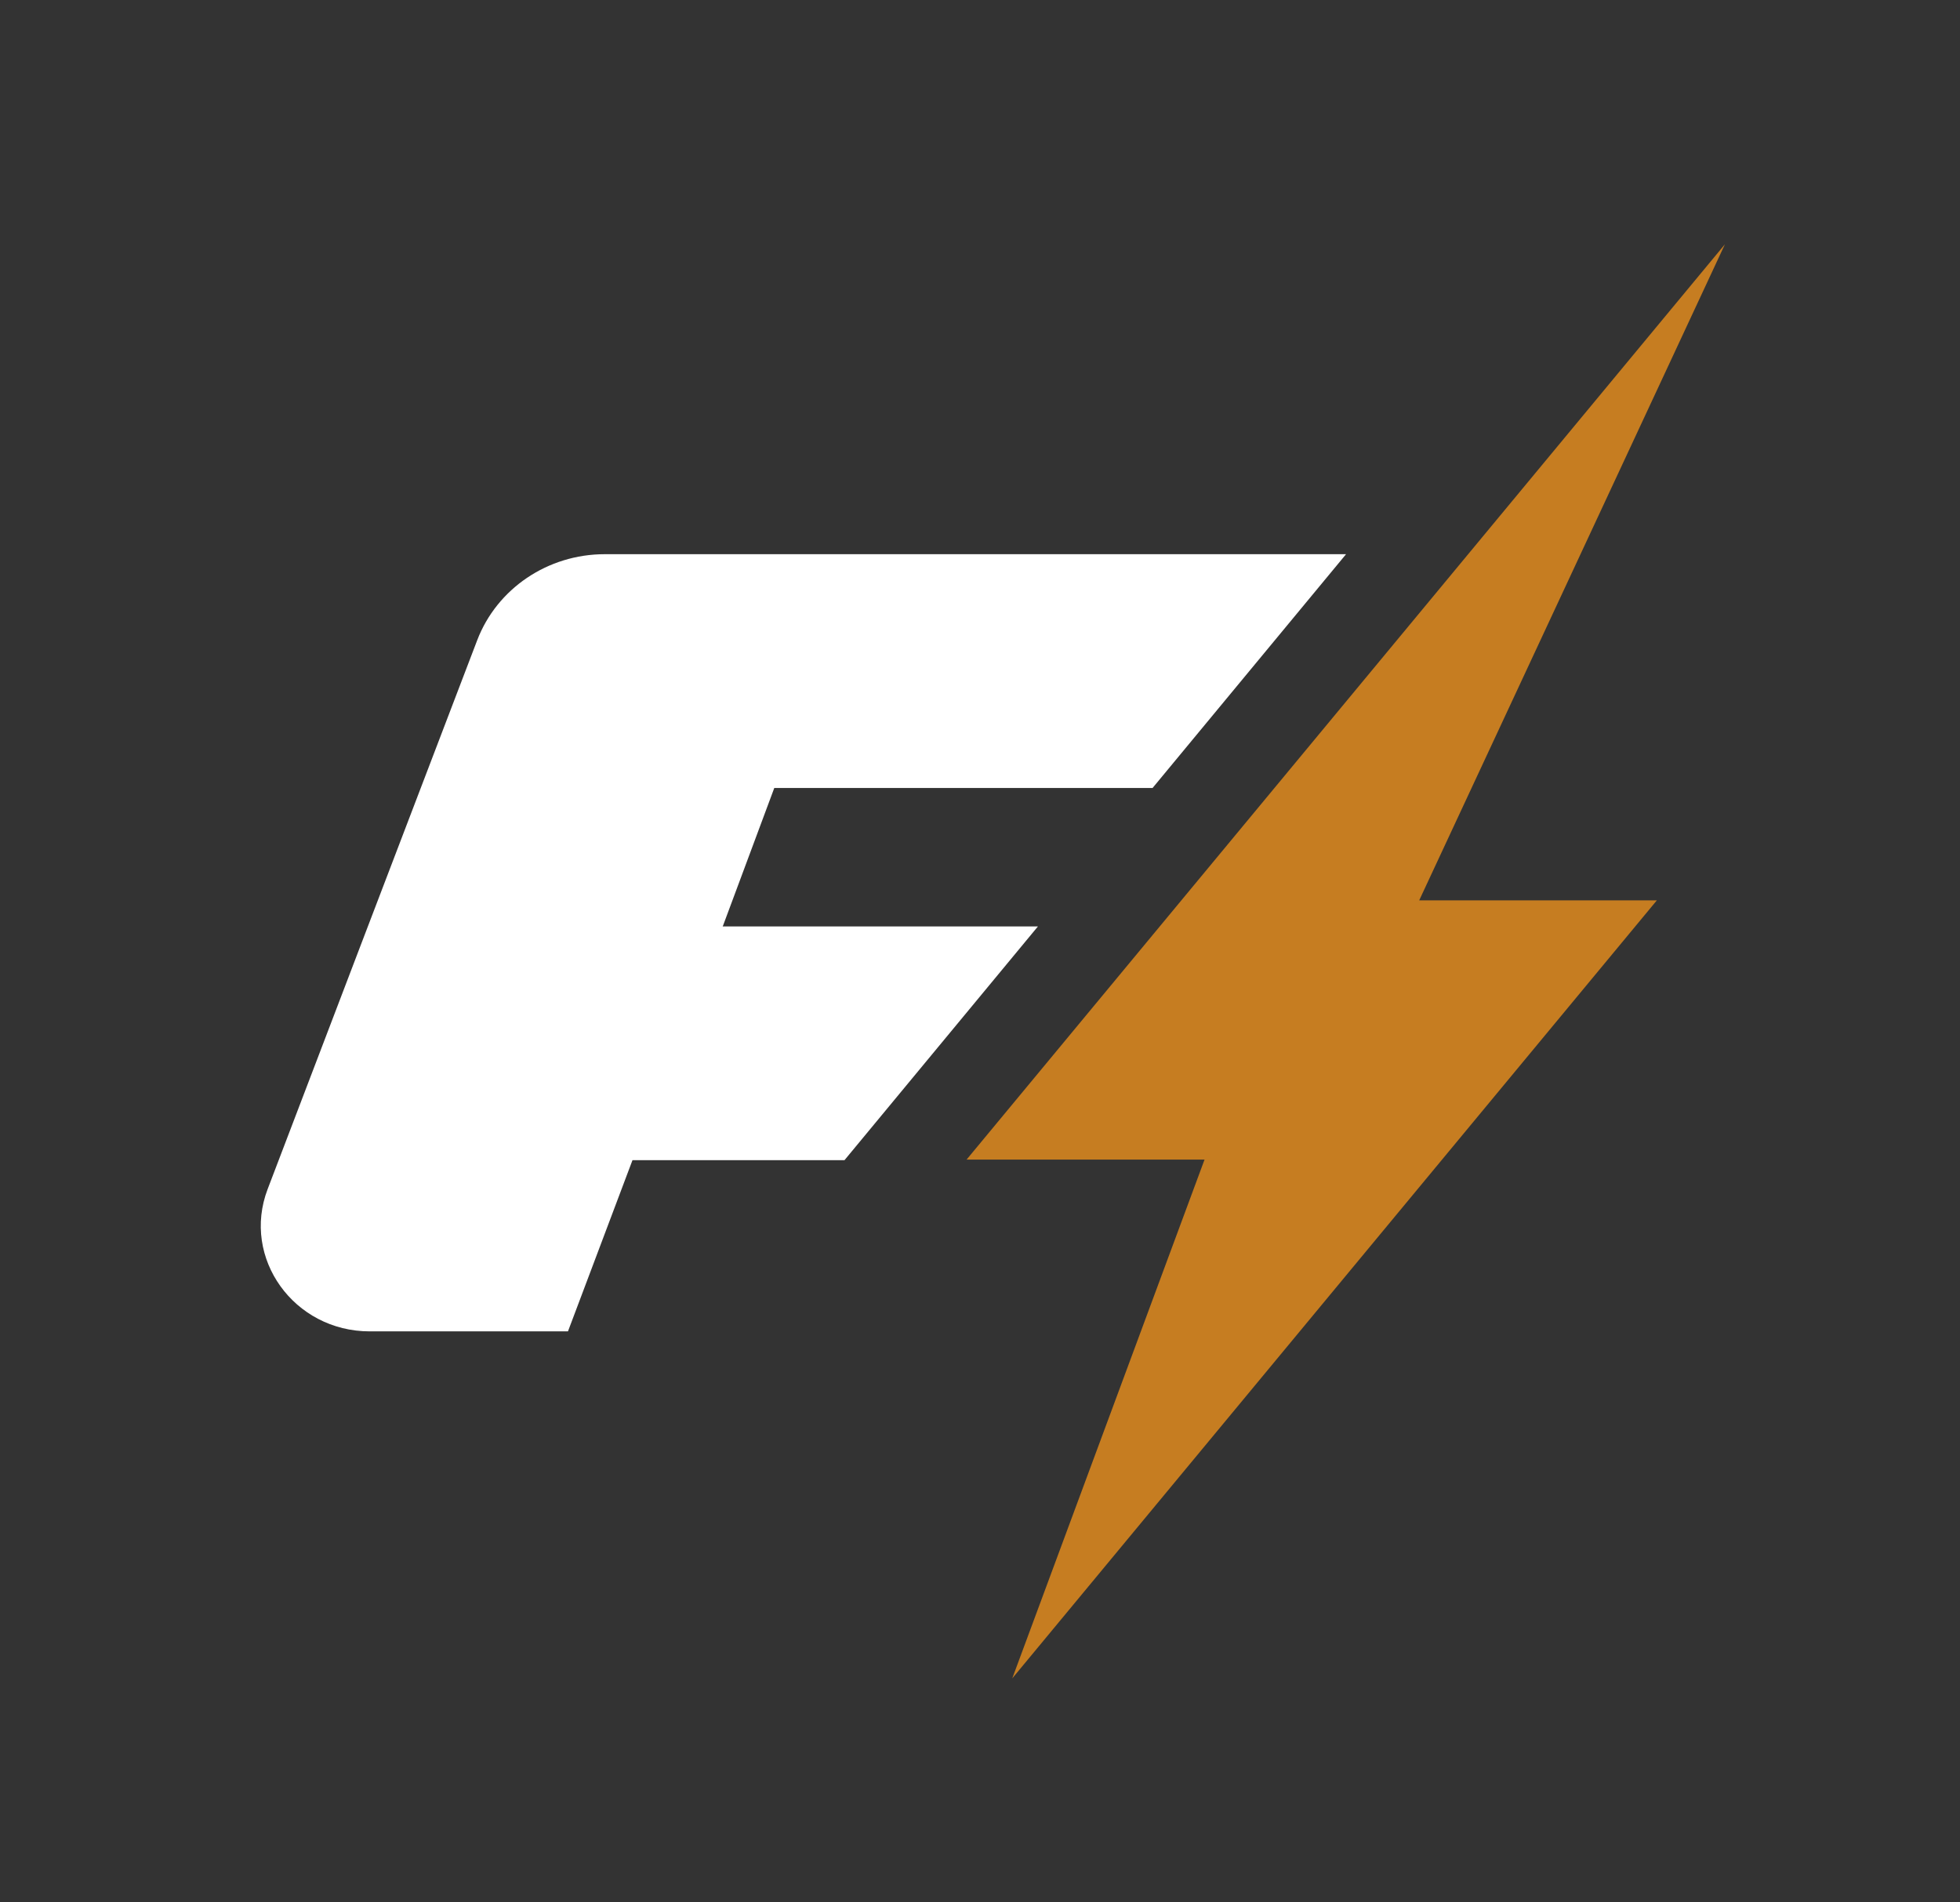
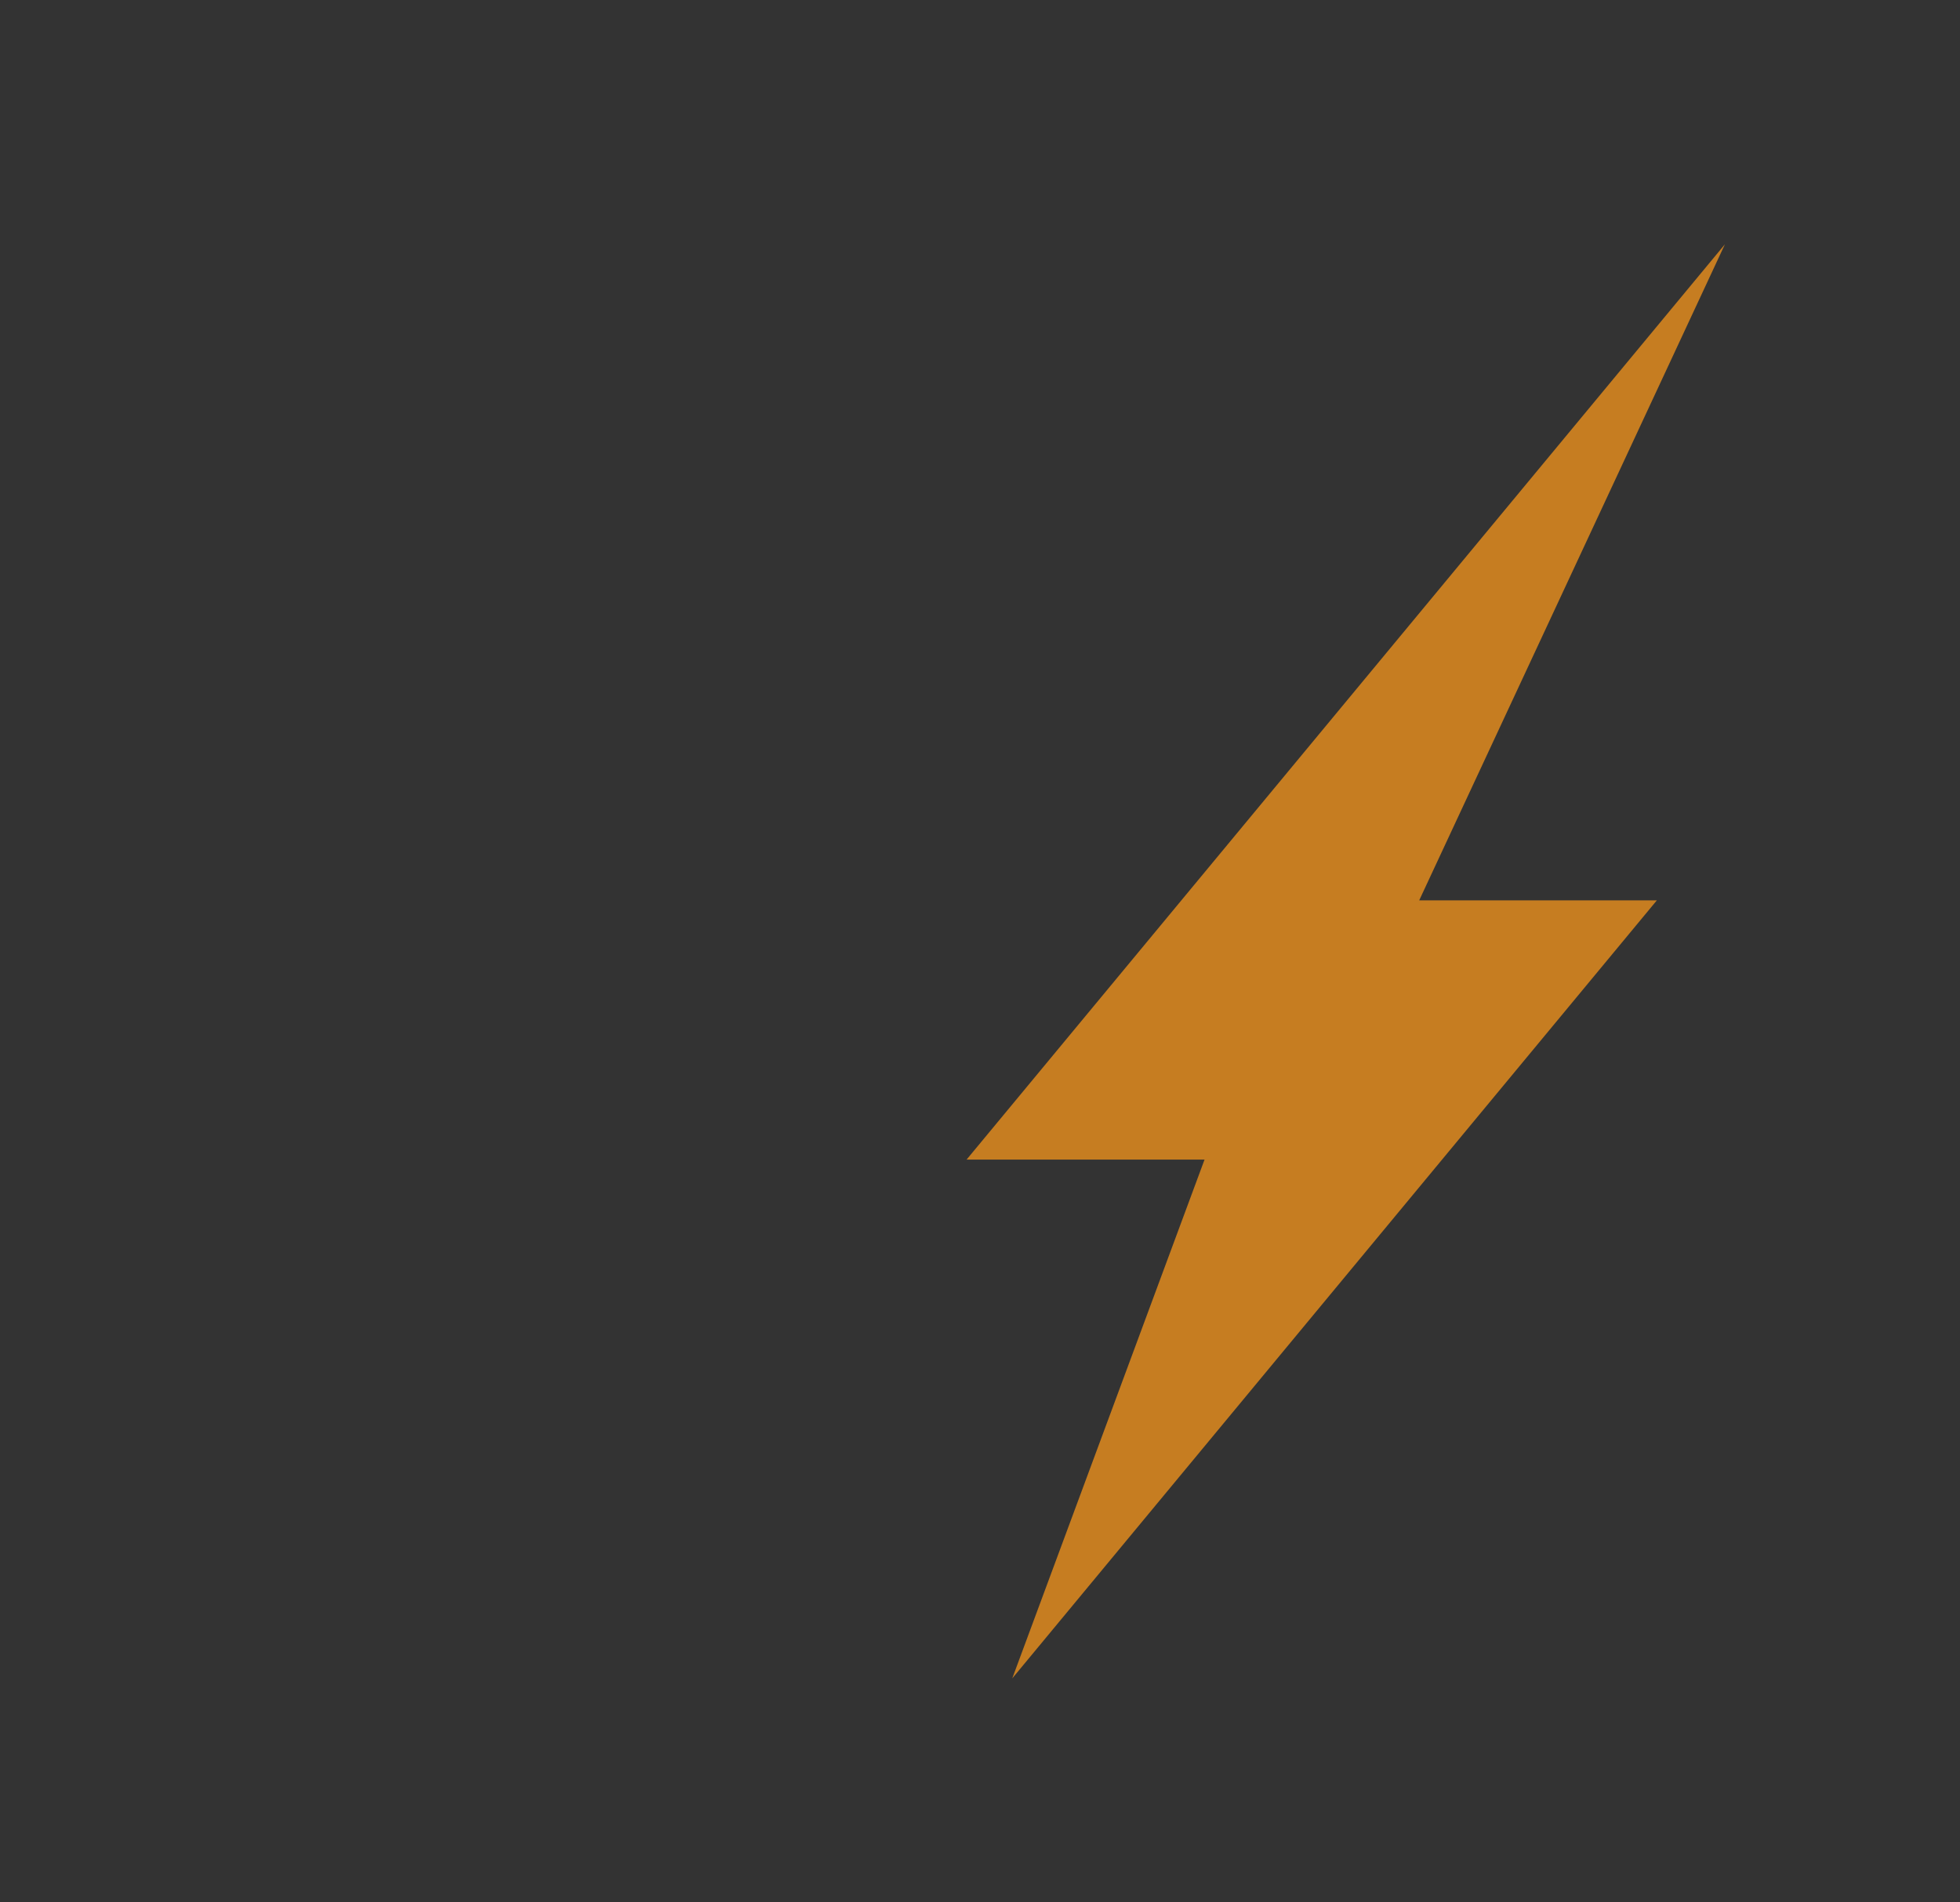
<svg xmlns="http://www.w3.org/2000/svg" width="68" height="66" viewBox="0 0 68 66" fill="none">
  <rect x="0" y="0" width="68" height="66" fill="#333333" stroke="none" />
-   <path d="M25.071 32.151L26.863 27.337H39.988L46.7 19.227H20.98C19.001 19.227 17.24 20.423 16.556 22.212L12.548 32.704L9.285 41.256C8.373 43.648 10.196 46.19 12.827 46.19H19.705L21.943 40.251H29.298L36.01 32.141H25.082L25.071 32.151Z" fill="white" />
-   <path d="M49.238 31.236L59.845 8.474L33.534 40.231H41.79L35.119 58.229L57.483 31.236H49.238Z" fill="#C67D21" />
+   <path d="M49.238 31.236L59.845 8.474L33.534 40.231H41.79L35.119 58.229L57.483 31.236H49.238" fill="#C67D21" />
</svg>